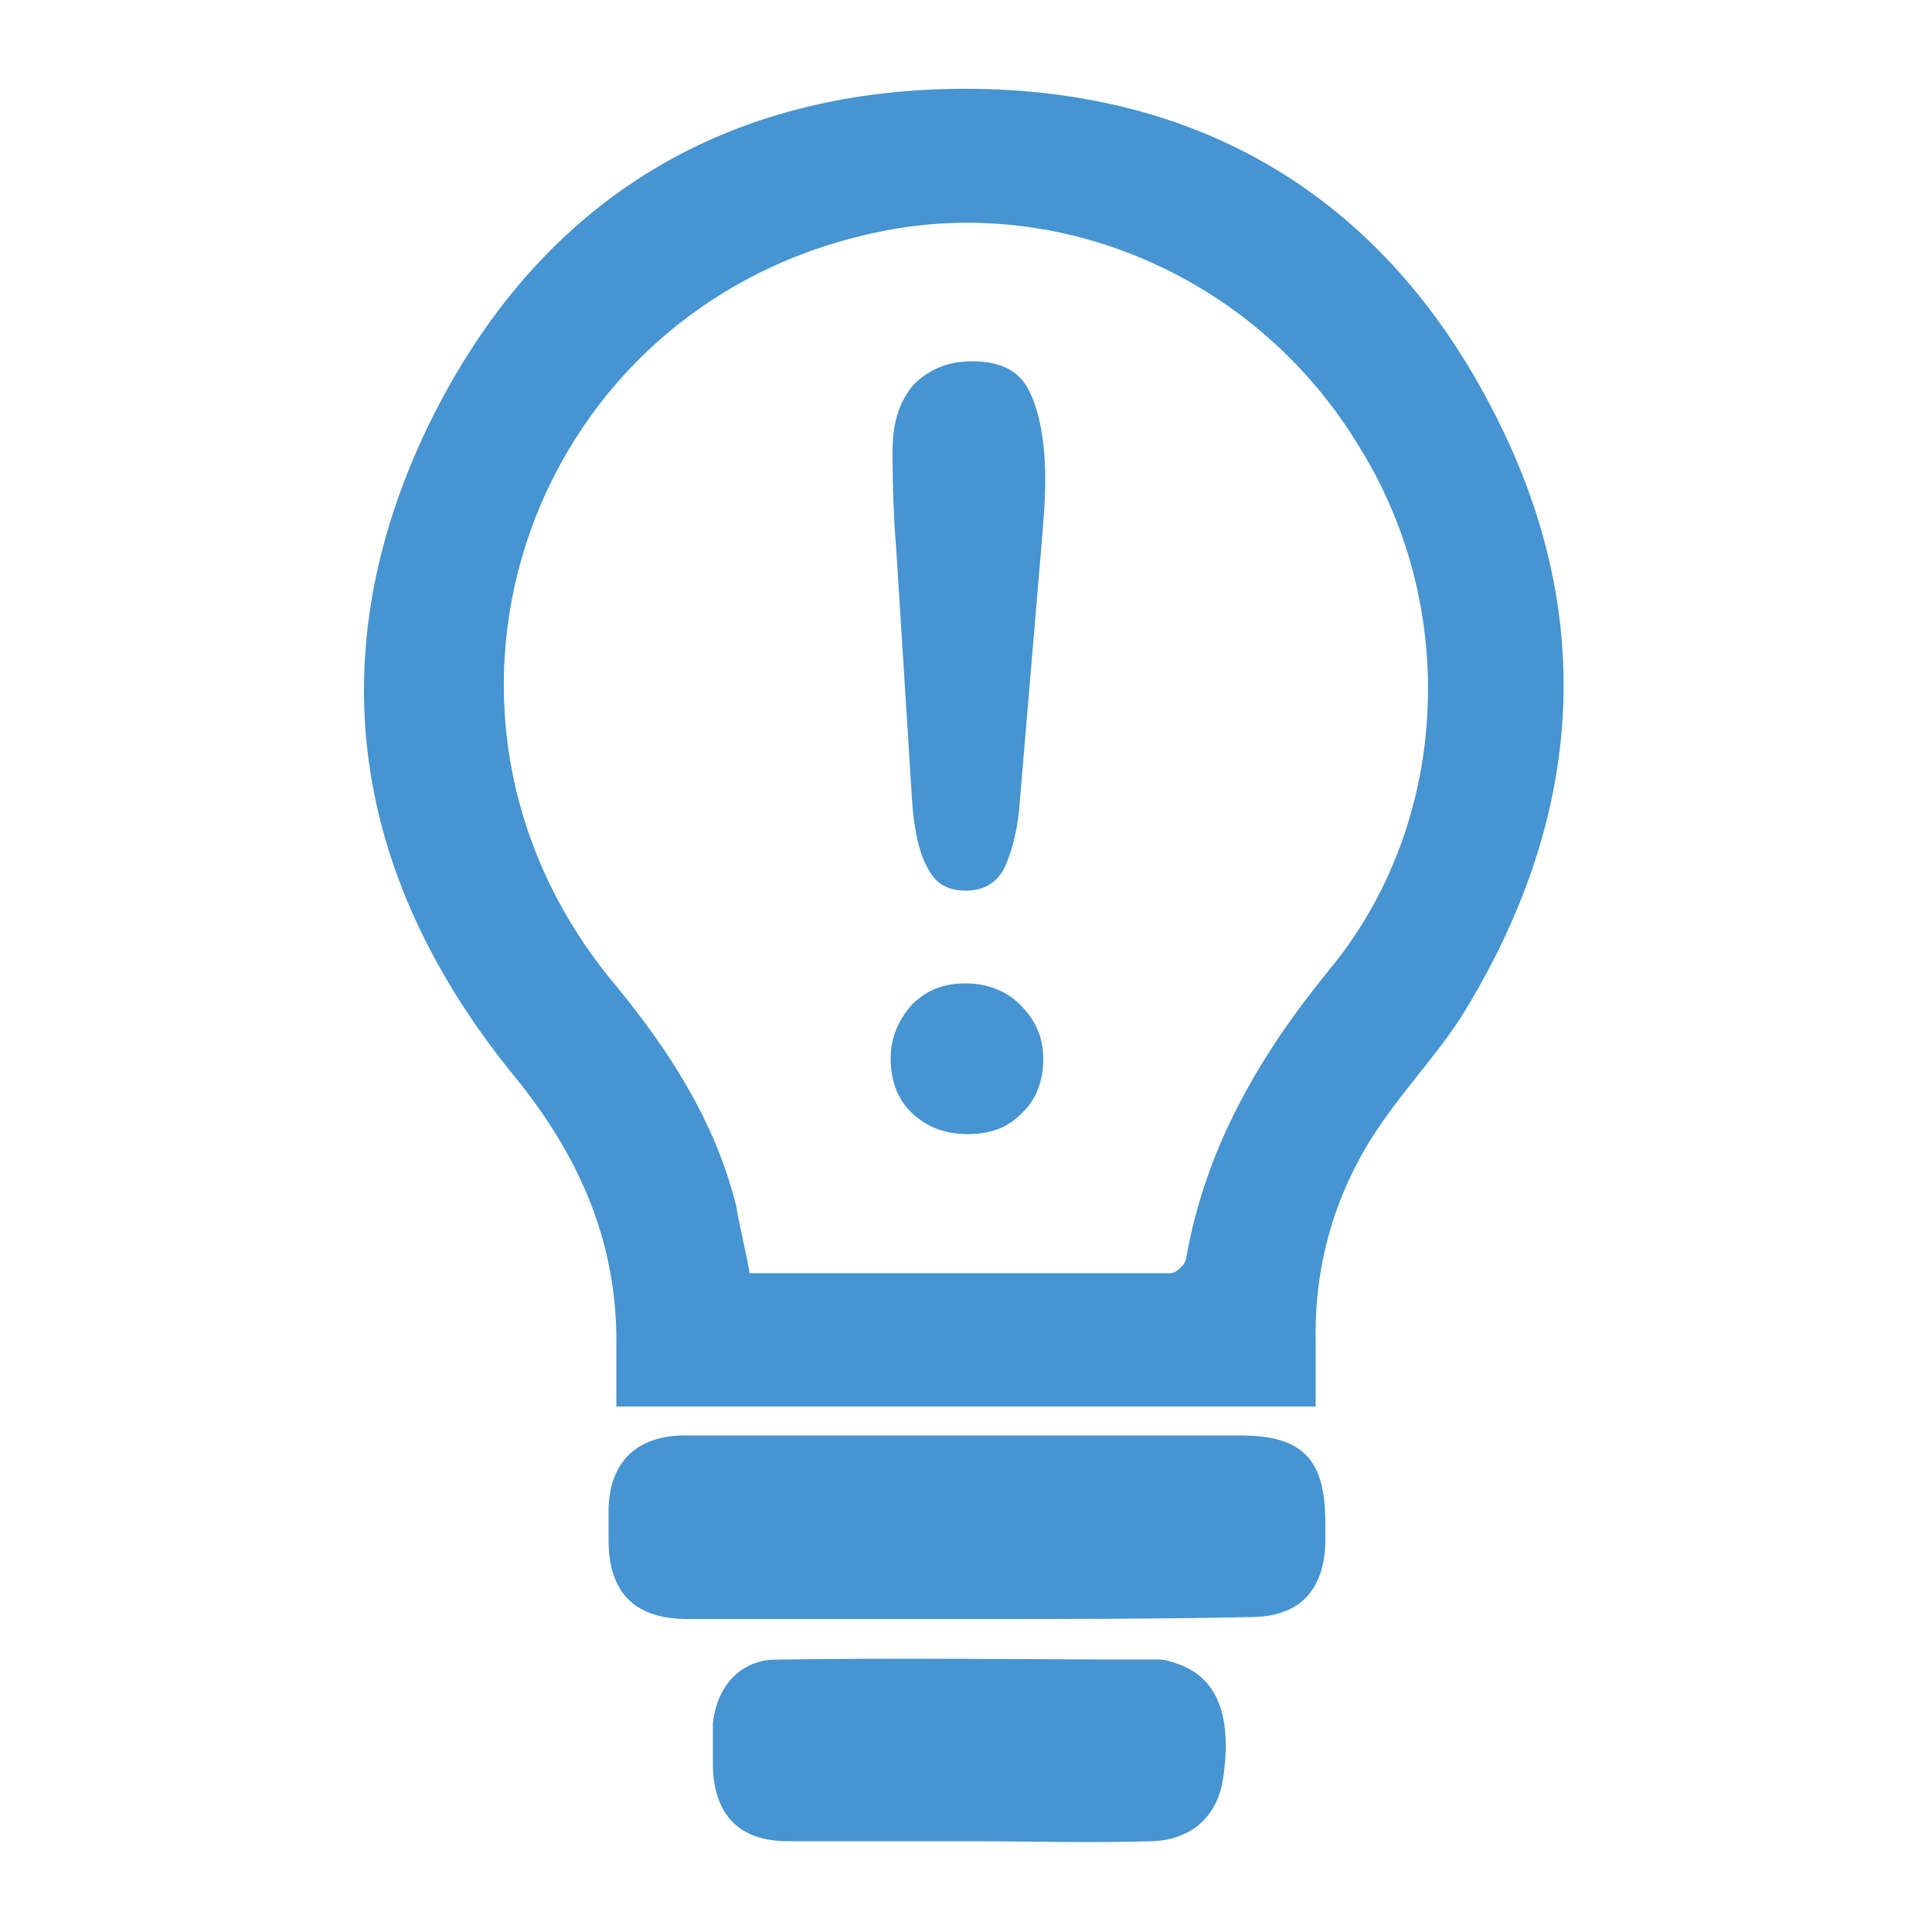
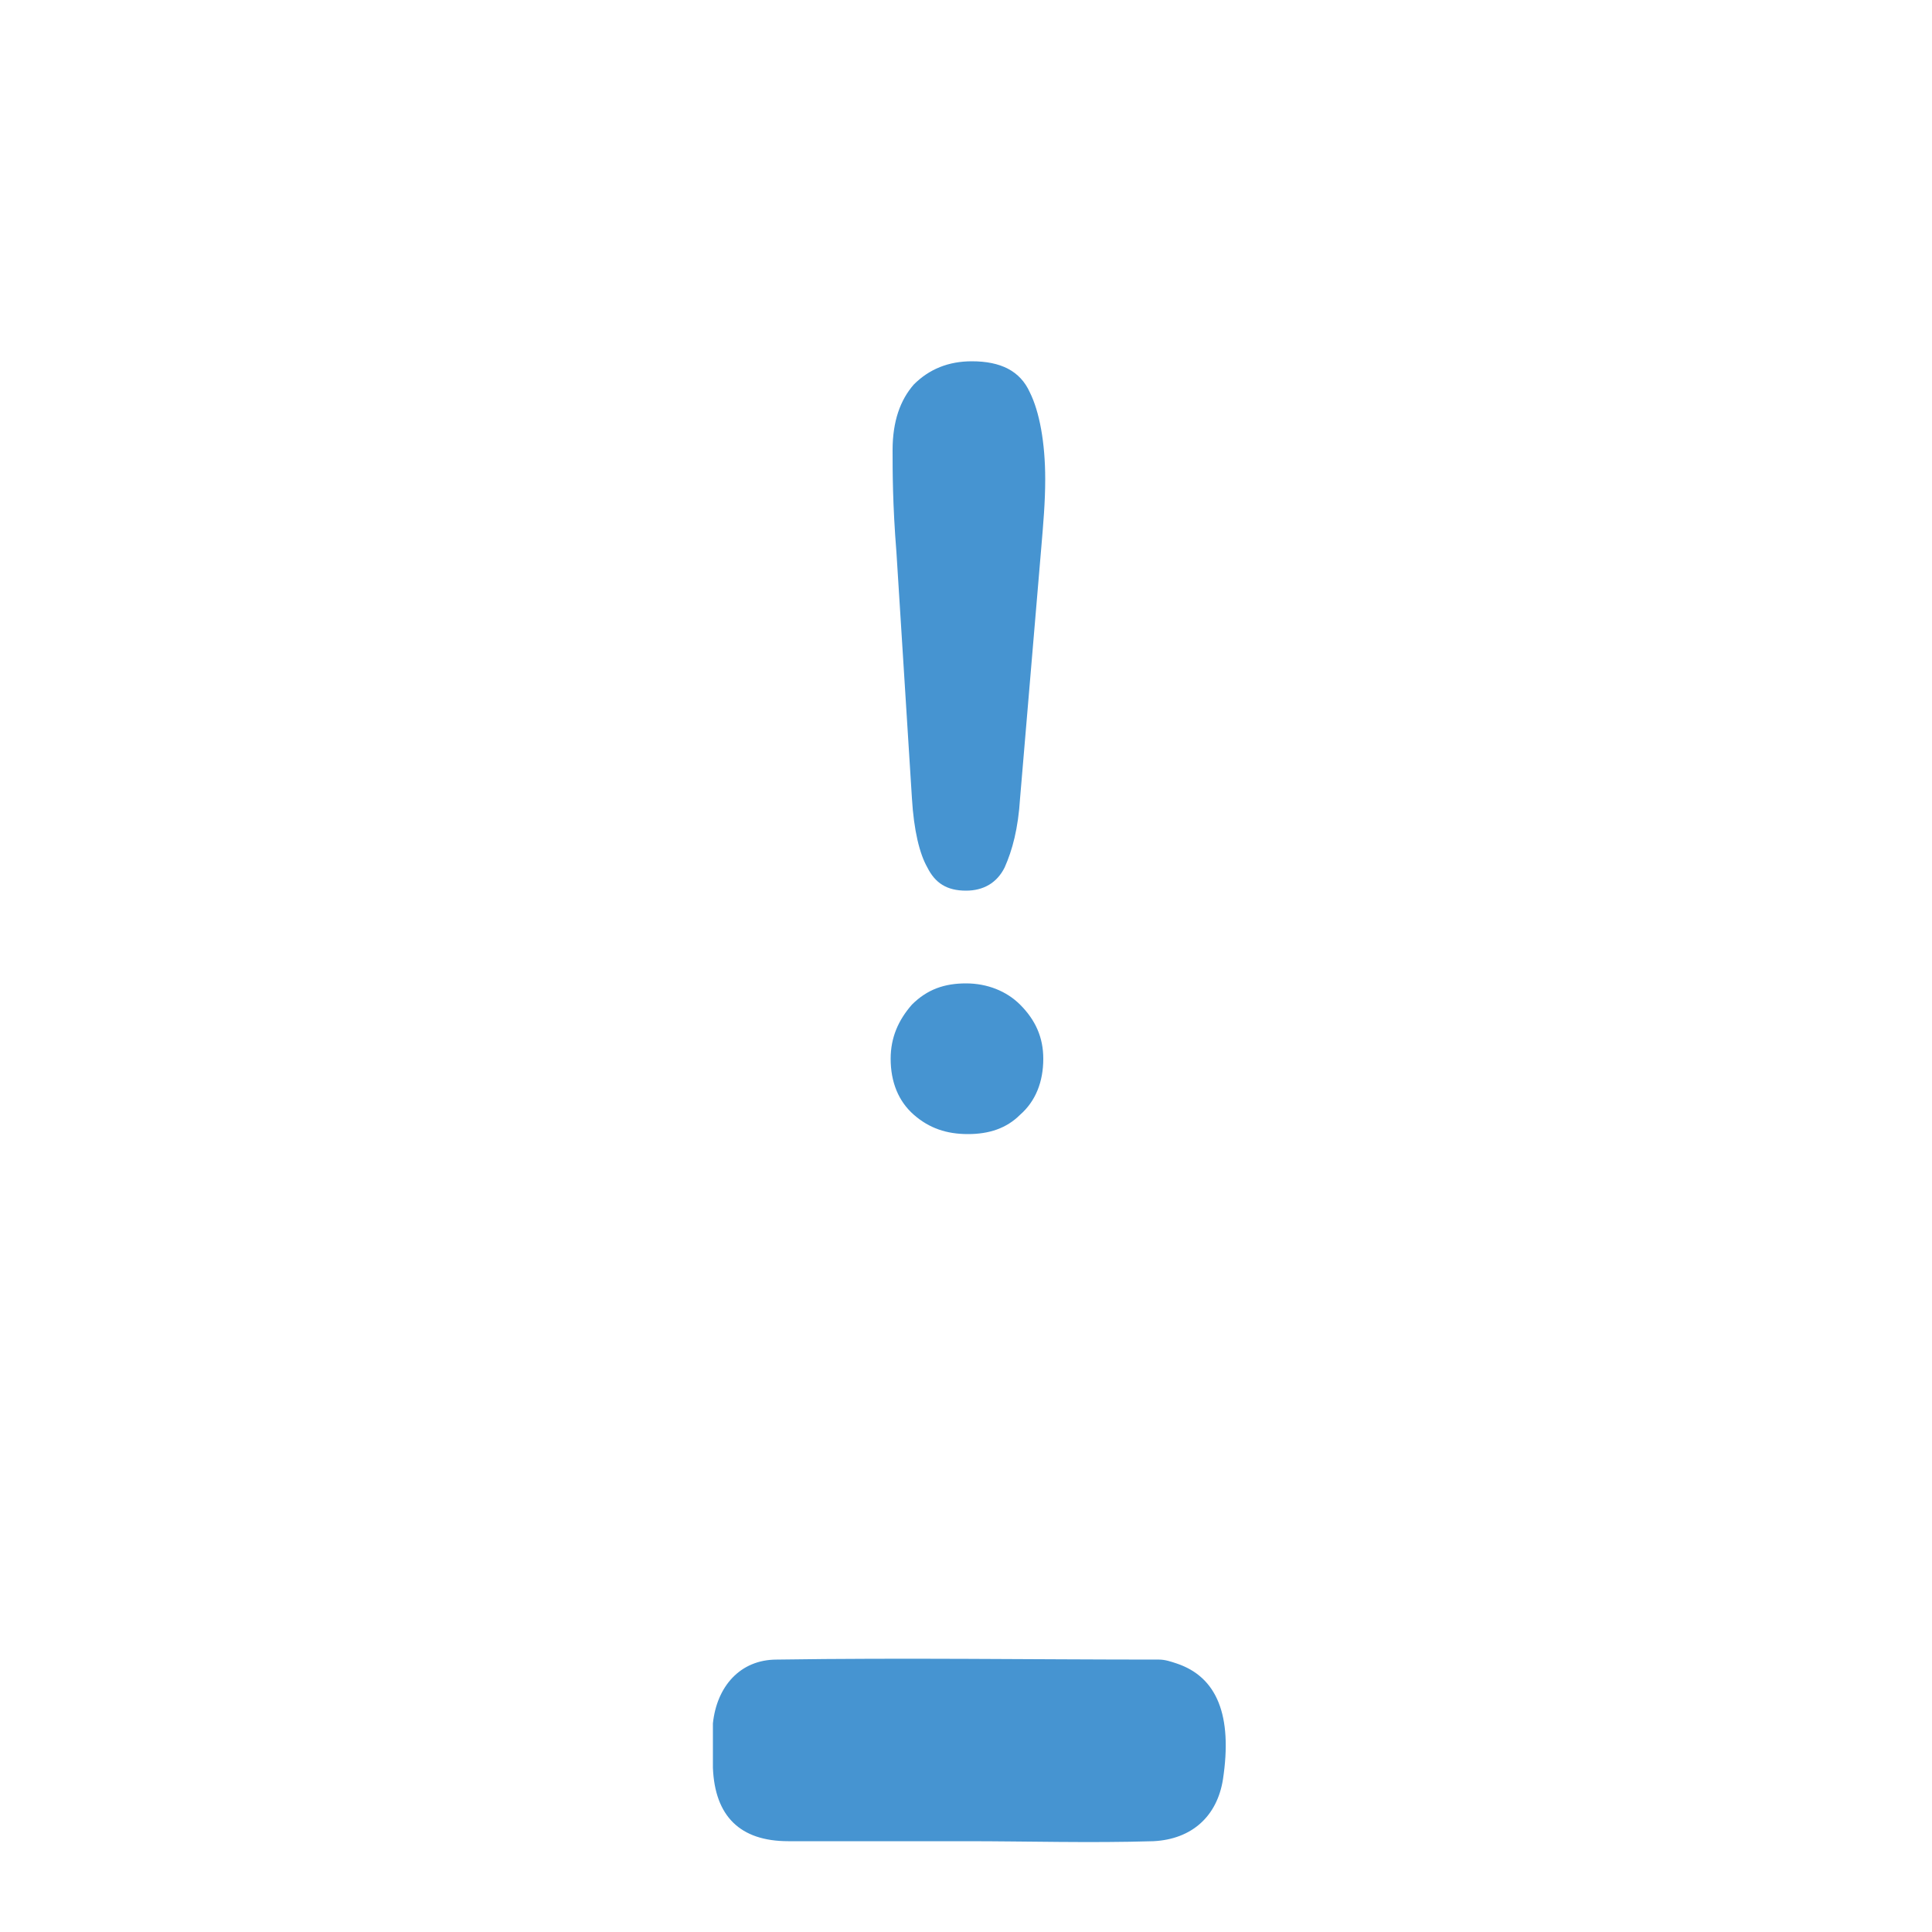
<svg xmlns="http://www.w3.org/2000/svg" version="1.1" id="Livello_1" x="0px" y="0px" width="100px" height="100px" viewBox="0 0 100 100" style="enable-background:new 0 0 100 100;" xml:space="preserve">
  <style type="text/css">
	.st0{fill:#4694D1;}
</style>
  <g>
-     <path class="st0" d="M68.1,72.8c-12.1,0-24,0-36.2,0c0-1,0-2,0-3c0.1-5.3-1.8-9.8-5.2-14c-8.2-10-10.3-21.3-4.8-33.2   c5.6-12,15.5-18.2,28.7-18c12,0.2,21.1,5.9,26.6,16.5c5.5,10.5,4.8,21-1.3,31.1c-1.2,2-2.9,3.8-4.3,5.8c-2.4,3.4-3.6,7.3-3.5,11.5   C68.1,70.5,68.1,71.6,68.1,72.8z M38.8,65.9c7.3,0,14.5,0,21.8,0c0.3,0,0.8-0.5,0.8-0.8c1-5.7,3.8-10.5,7.4-14.9   c6.2-7.5,6.8-18.6,1.6-27C65.2,14.5,55.1,10,45.5,12c-18,3.7-25.5,24.6-13.8,38.8c2.9,3.5,5.3,7.2,6.4,11.6   C38.3,63.6,38.6,64.7,38.8,65.9z" />
-     <path class="st0" d="M50.1,83.8c-4.8,0-9.7,0-14.5,0c-2.7,0-4.1-1.3-4.1-4.1c0-0.6,0-1.1,0-1.7c0.1-2.3,1.4-3.6,3.7-3.7   c3.6,0,7.3,0,10.9,0c6,0,12.1,0,18.1,0c3.2,0,4.4,1.2,4.4,4.5c0,0.4,0,0.7,0,1.1c-0.1,2.5-1.4,3.8-3.9,3.8   C59.9,83.8,55,83.8,50.1,83.8L50.1,83.8z" />
    <path class="st0" d="M50,95.3c-3.1,0-6.1,0-9.2,0c-2.5,0-3.8-1.3-3.9-3.8c0-0.8,0-1.5,0-2.3c0.2-1.9,1.4-3.3,3.3-3.3   c6.6-0.1,13.2,0,19.8,0c0.3,0,0.6,0.1,0.9,0.2c2.1,0.7,2.9,2.7,2.4,6c-0.3,1.9-1.6,3.1-3.6,3.2C56.4,95.4,53.2,95.3,50,95.3z" />
    <g>
      <path class="st0" d="M47.2,41.3l-0.8-12.7c-0.2-2.5-0.2-4.2-0.2-5.3c0-1.5,0.4-2.6,1.1-3.4c0.8-0.8,1.8-1.2,3-1.2    c1.5,0,2.5,0.5,3,1.6c0.5,1,0.8,2.6,0.8,4.5c0,1.2-0.1,2.3-0.2,3.5l-1.1,13c-0.1,1.6-0.4,2.7-0.8,3.6c-0.4,0.8-1.1,1.2-2,1.2    c-1,0-1.6-0.4-2-1.2C47.6,44.2,47.3,43,47.2,41.3z M50.1,58.7c-1.1,0-2-0.3-2.8-1s-1.2-1.7-1.2-2.9c0-1.1,0.4-2,1.1-2.8    c0.8-0.8,1.7-1.1,2.8-1.1s2.1,0.4,2.8,1.1c0.8,0.8,1.2,1.7,1.2,2.8c0,1.2-0.4,2.2-1.2,2.9C52.1,58.4,51.2,58.7,50.1,58.7z" />
    </g>
  </g>
</svg>